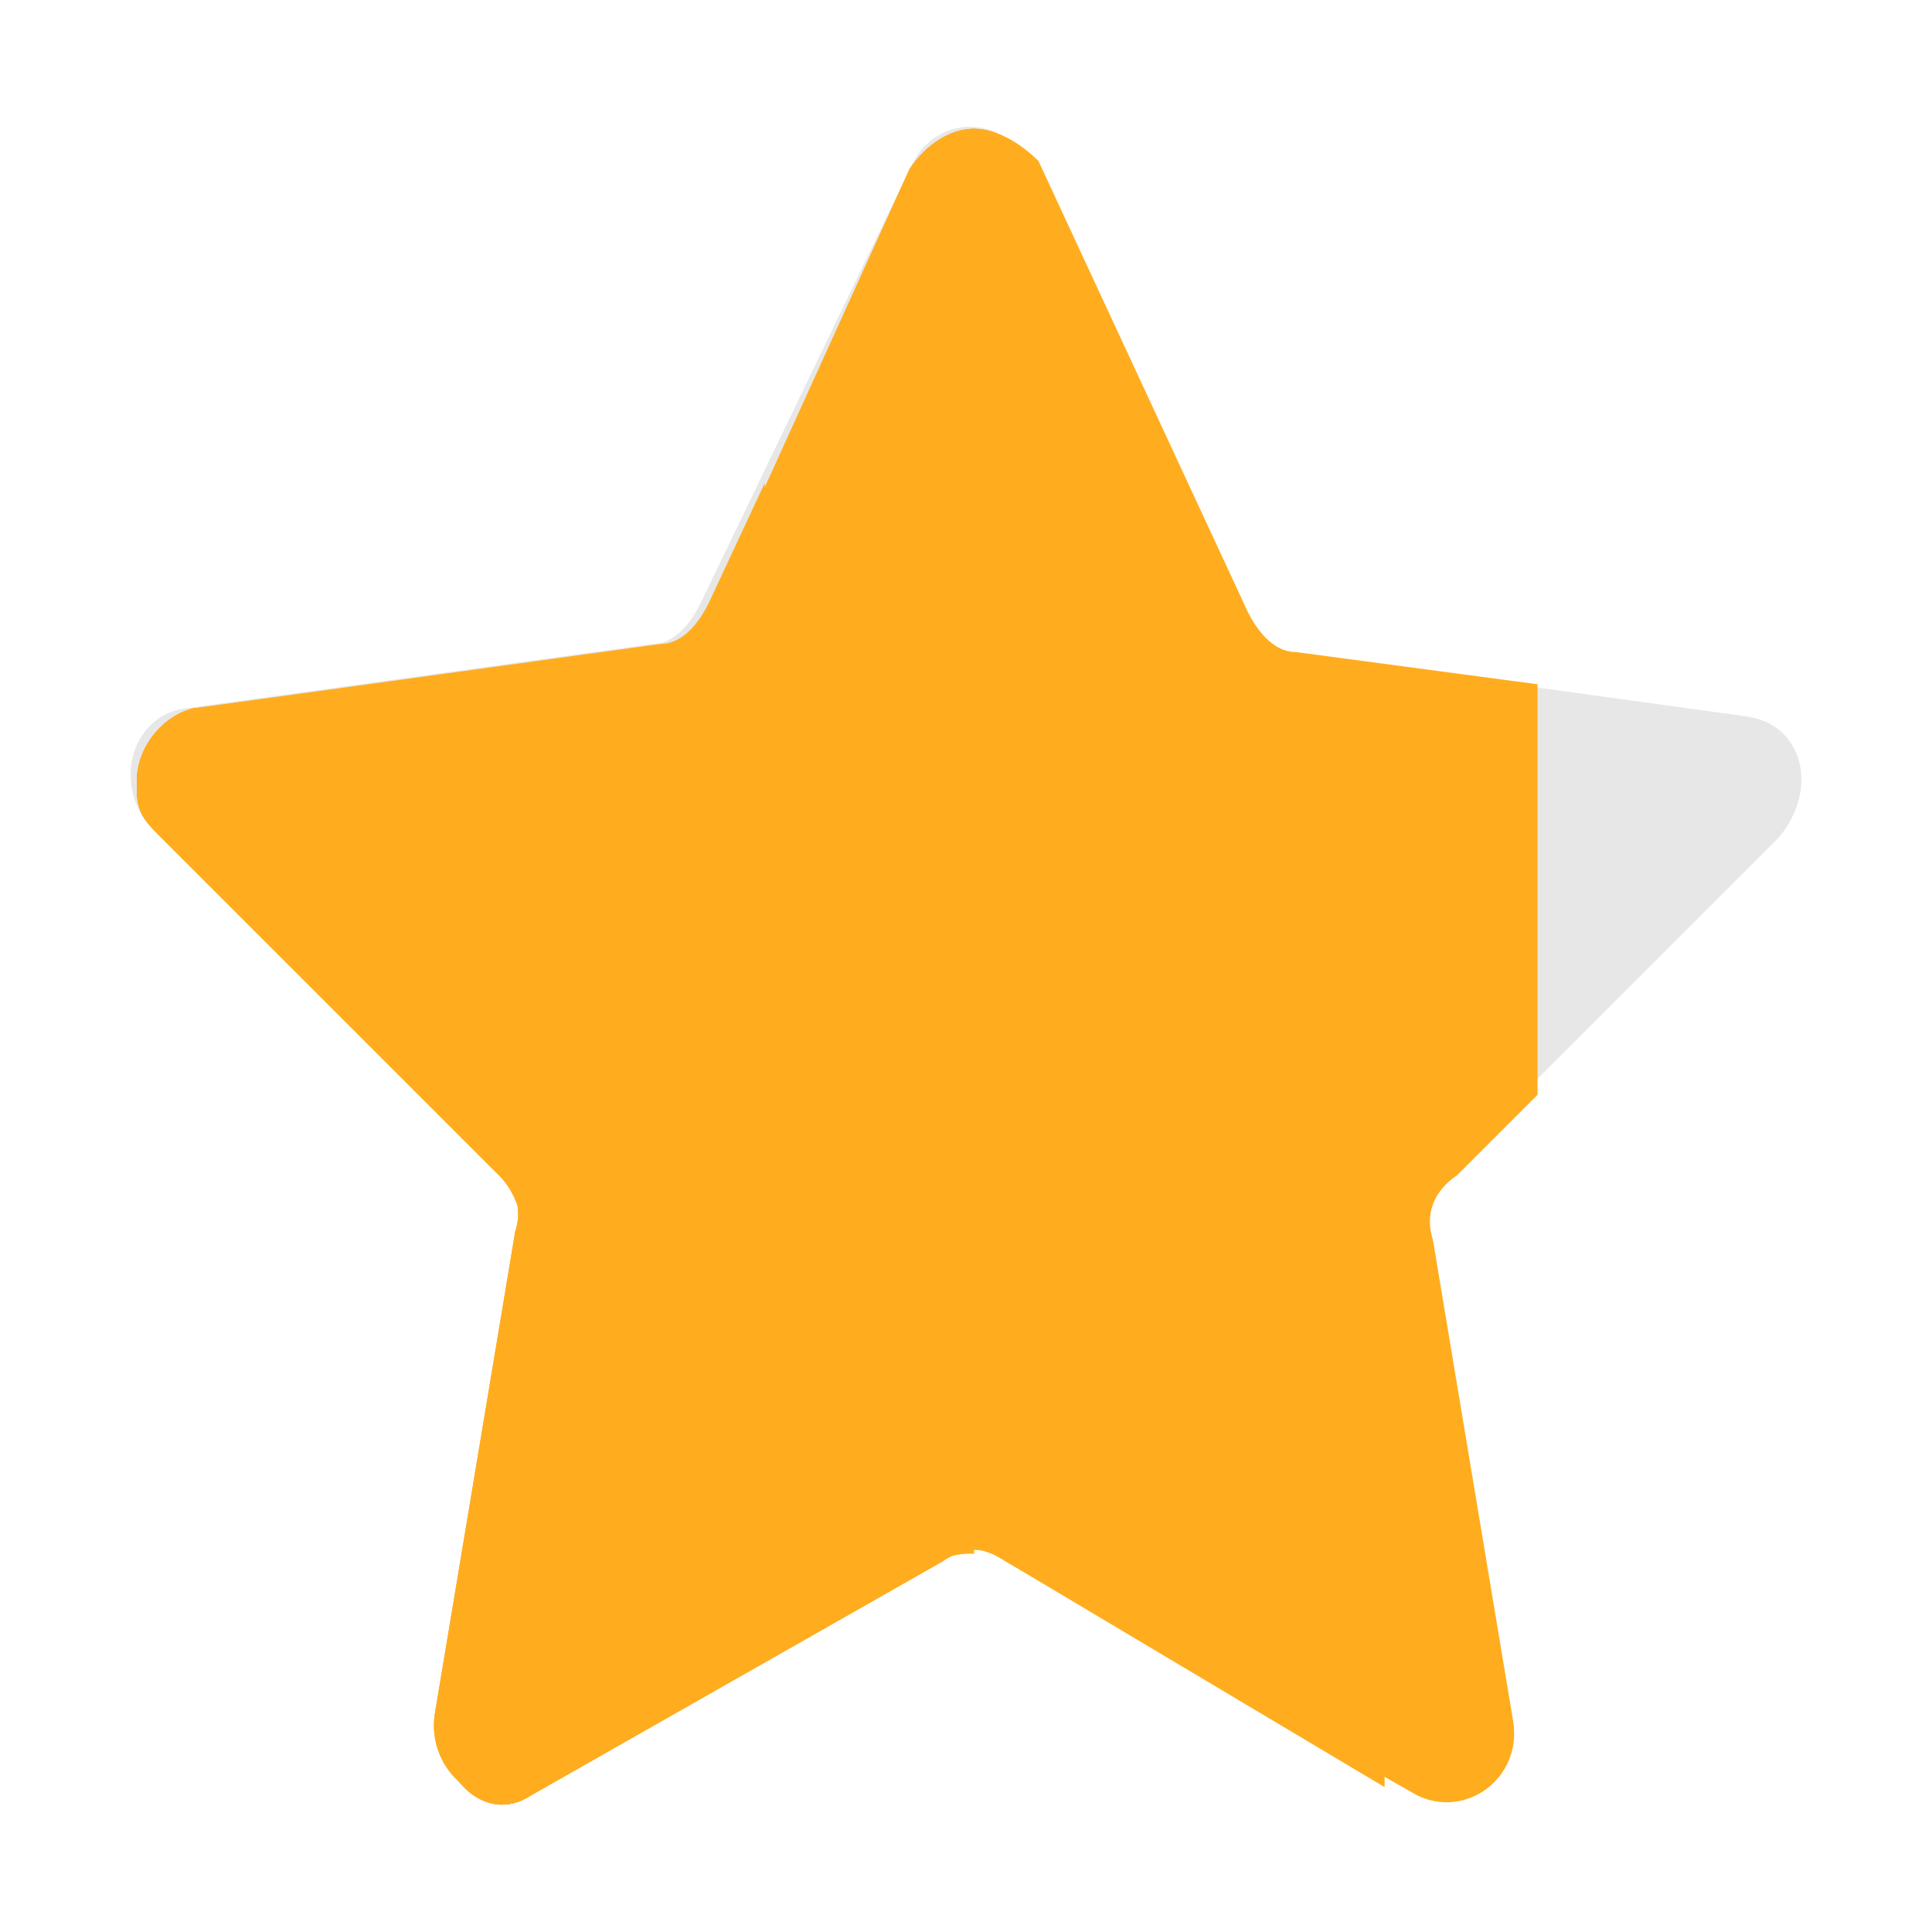
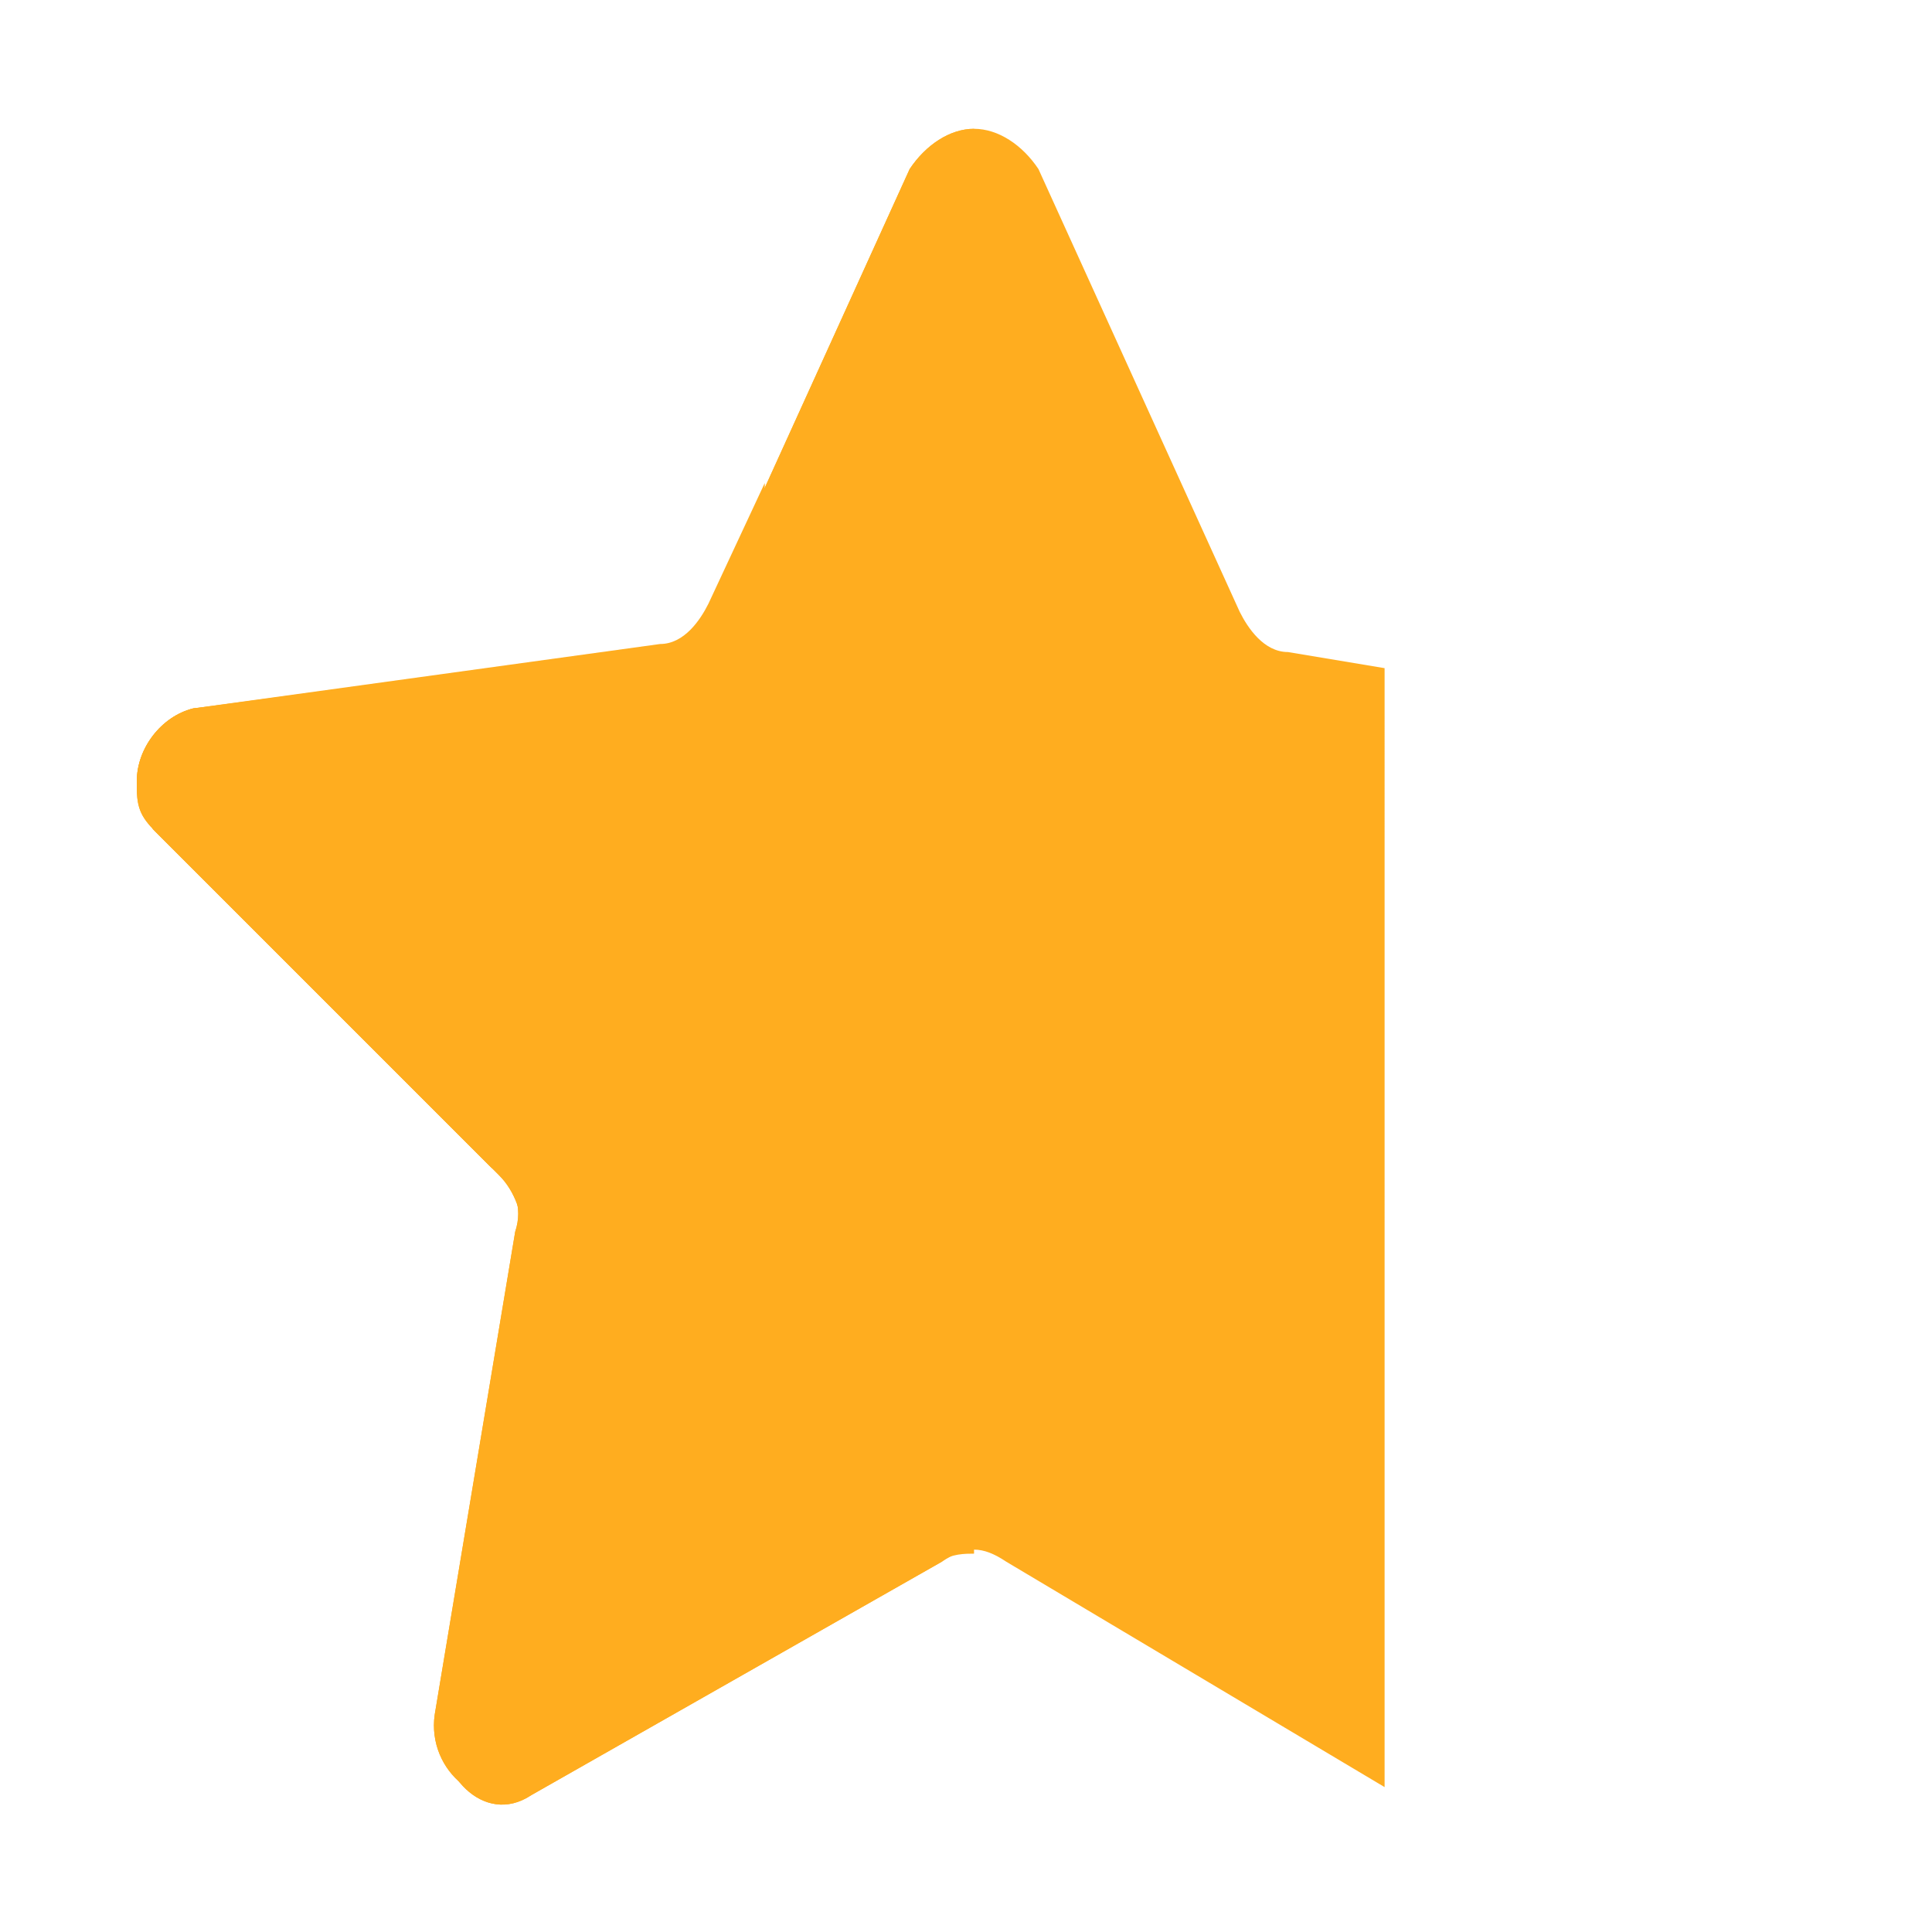
<svg xmlns="http://www.w3.org/2000/svg" viewBox="0 0 24 24">
-   <path fill="#E7E7E7" d="M11.3,2.1c0.3-0.7,1.2-0.7,1.5,0l2.5,5.5c0.1,0.3,0.3,0.4,0.6,0.5l5.8,0.8c0.7,0.1,0.9,0.9,0.4,1.5L18,14.5    c-0.2,0.2-0.3,0.5-0.3,0.8l1,6c0.1,0.7-0.6,1.3-1.2,0.9l-5.1-2.9c-0.3-0.2-0.5-0.2-0.8,0l-5.1,2.9C6,22.6,5.3,22,5.4,21.3l1-6    c0.1-0.3,0-0.6-0.3-0.8l-4.2-4.2C1.4,9.8,1.6,8.9,2.3,8.8L8.1,8c0.3,0,0.5-0.3,0.6-0.5L11.3,2.1L11.3,2.1z" />
-   <path fill="#FFAD1F" d="M12.1,1.6c-0.3,0-0.6,0.2-0.8,0.5L8.8,7.6C8.7,7.9,8.5,8.1,8.2,8.1L2.4,8.9C2,9,1.7,9.4,1.7,9.8l0,0    c0,0.3,0.1,0.4,0.3,0.6l4.2,4.2c0.2,0.2,0.3,0.5,0.3,0.8l-1,6C5.4,22,6,22.7,6.6,22.3l5.1-2.9c0.3-0.2,0.5-0.2,0.8,0l5.1,2.9    c0.6,0.3,1.3-0.2,1.2-0.9l-1-6c-0.1-0.3,0-0.6,0.3-0.8l1-1V8.5l-3-0.4c-0.3,0-0.5-0.3-0.6-0.5L12.9,2C12.7,1.8,12.4,1.6,12.1,1.6z    " />
  <path fill="#FFAD1F" d="M12.1,1.6c-0.3,0-0.6,0.2-0.8,0.5L8.8,7.6C8.7,7.9,8.5,8.1,8.2,8.1L2.4,8.9C2,9,1.7,9.4,1.7,9.8l0,0    c0,0.3,0.1,0.4,0.3,0.6l4.2,4.2c0.2,0.2,0.3,0.5,0.3,0.8l-1,6C5.4,22,6,22.7,6.6,22.3l5.1-2.9c0.3-0.2,0.5-0.2,0.8,0l4.7,2.8V8.3    L16,8.1c-0.3,0-0.5-0.3-0.6-0.5l-2.5-5.5C12.7,1.8,12.4,1.6,12.1,1.6z" />
-   <path fill="#FFAD1F" d="M12.1,1.6c-0.3,0-0.6,0.2-0.8,0.5L8.8,7.6C8.7,7.9,8.5,8.1,8.2,8.1L2.4,8.9C2,9,1.7,9.4,1.7,9.8l0,0    c0,0.3,0.1,0.4,0.3,0.6l4.2,4.2c0.2,0.2,0.3,0.5,0.3,0.8l-1,6C5.4,22,6,22.7,6.6,22.3l5.1-2.9c0.3-0.2,0.5-0.2,0.8,0l2.2,1.2V6.2    l-1.8-4.1C12.7,1.8,12.4,1.6,12.1,1.6z" />
  <path fill="#FFAD1F" d="M12.1,1.6c-0.3,0-0.6,0.2-0.8,0.5L8.8,7.6C8.7,7.9,8.5,8.1,8.2,8.1L2.4,8.9C2,9,1.7,9.4,1.7,9.8l0,0    c0,0.3,0.1,0.4,0.3,0.6l4.2,4.2c0.2,0.2,0.3,0.5,0.3,0.8l-1,6C5.4,22,6,22.7,6.6,22.3l5.1-2.9c0.1-0.1,0.3-0.1,0.4-0.1    C12.1,19.2,12.1,1.6,12.1,1.6z" />
  <path fill="#FFAD1F" d="M1.7,9.7c0-0.4,0.3-0.8,0.7-0.9L8.2,8c0.3,0,0.5-0.3,0.6-0.5L9.5,6v14.5l-2.9,1.6C6,22.6,5.3,22,5.4,21.3l1-6    c0.1-0.3,0-0.6-0.3-0.8l-4.2-4.2C1.8,10.1,1.7,10,1.7,9.7L1.7,9.7z" />
  <path fill="#FFAD1F" d="M1.7,9.7c0-0.4,0.3-0.8,0.7-0.9l4.5-0.6V22l-0.3,0.2C6,22.6,5.3,22,5.4,21.3l1-6c0.1-0.3,0-0.6-0.3-0.8    l-4.2-4.2C1.8,10.1,1.7,10,1.7,9.7L1.7,9.7z" />
  <path fill="#FFAD1F" d="M1.7,9.7c0-0.4,0.3-0.8,0.7-0.9l2.8-0.3v5L2,10.3C1.8,10.1,1.7,10,1.7,9.7L1.7,9.7L1.7,9.7z" />
-   <path fill="#FFAD1F" d="M1.7,9.7c0-0.4,0.3-0.8,0.7-0.9l1-0.1v3.1L2,10.4C1.8,10.1,1.7,10,1.7,9.7L1.7,9.7z" />
</svg>